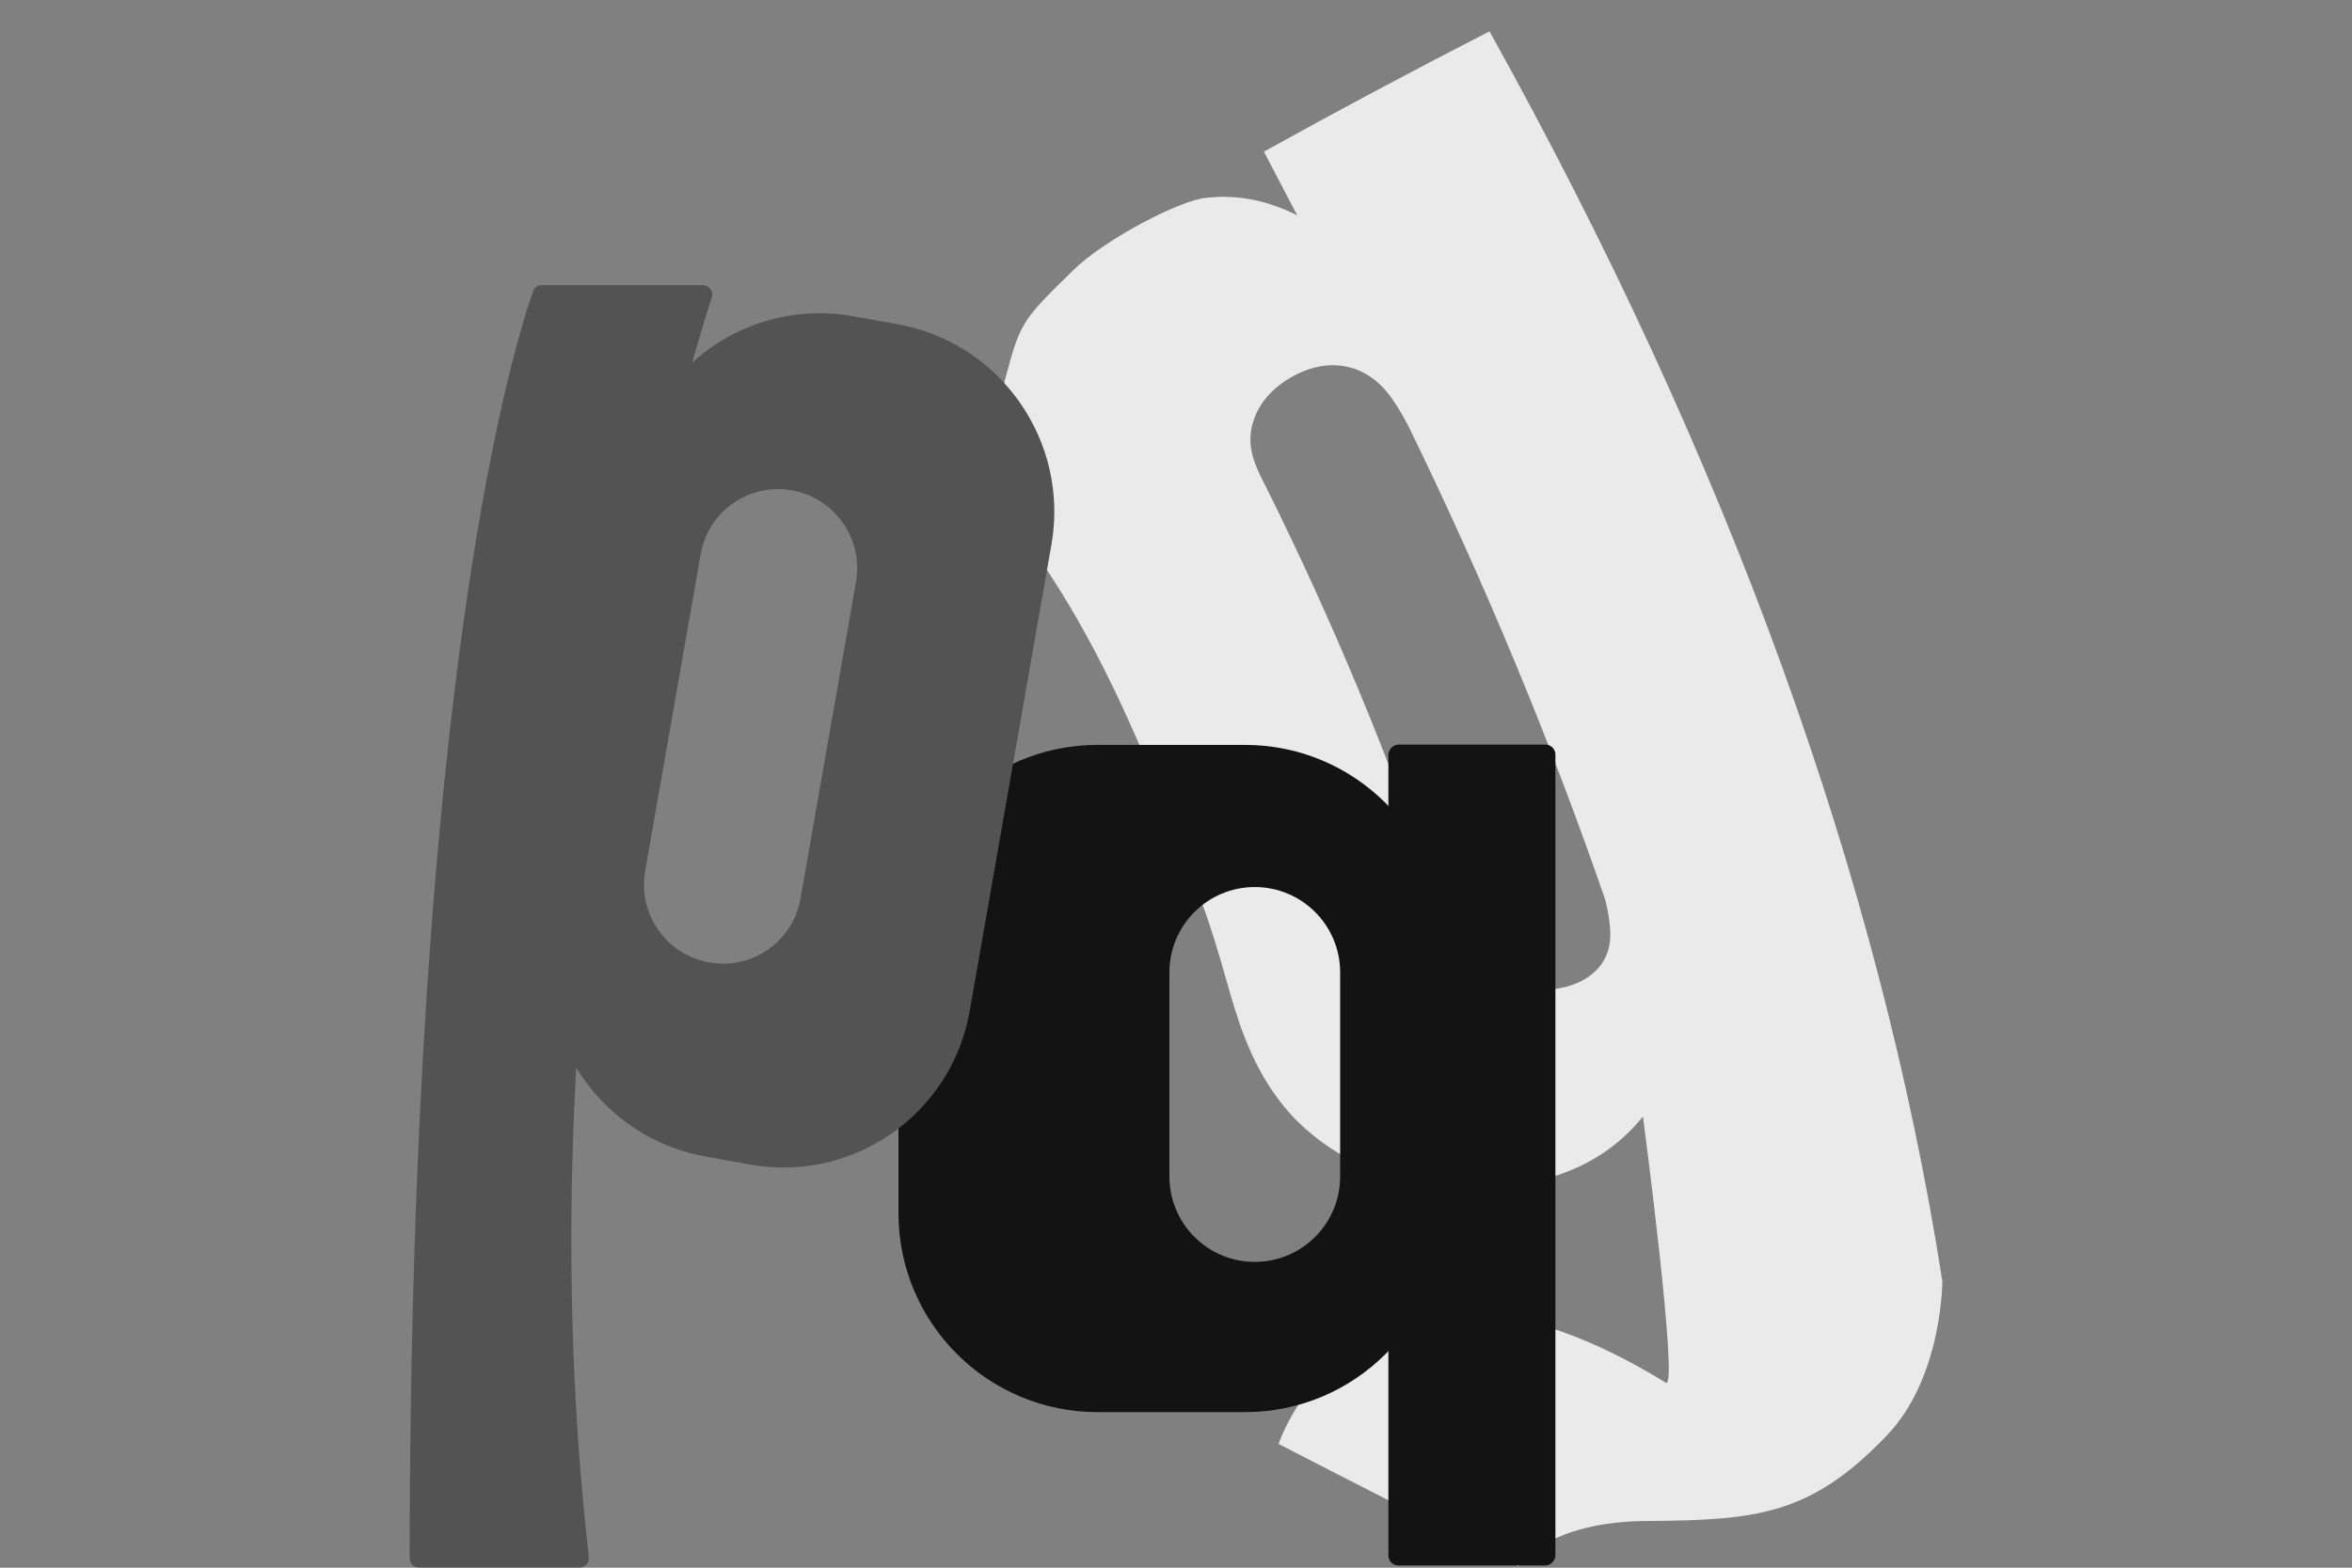
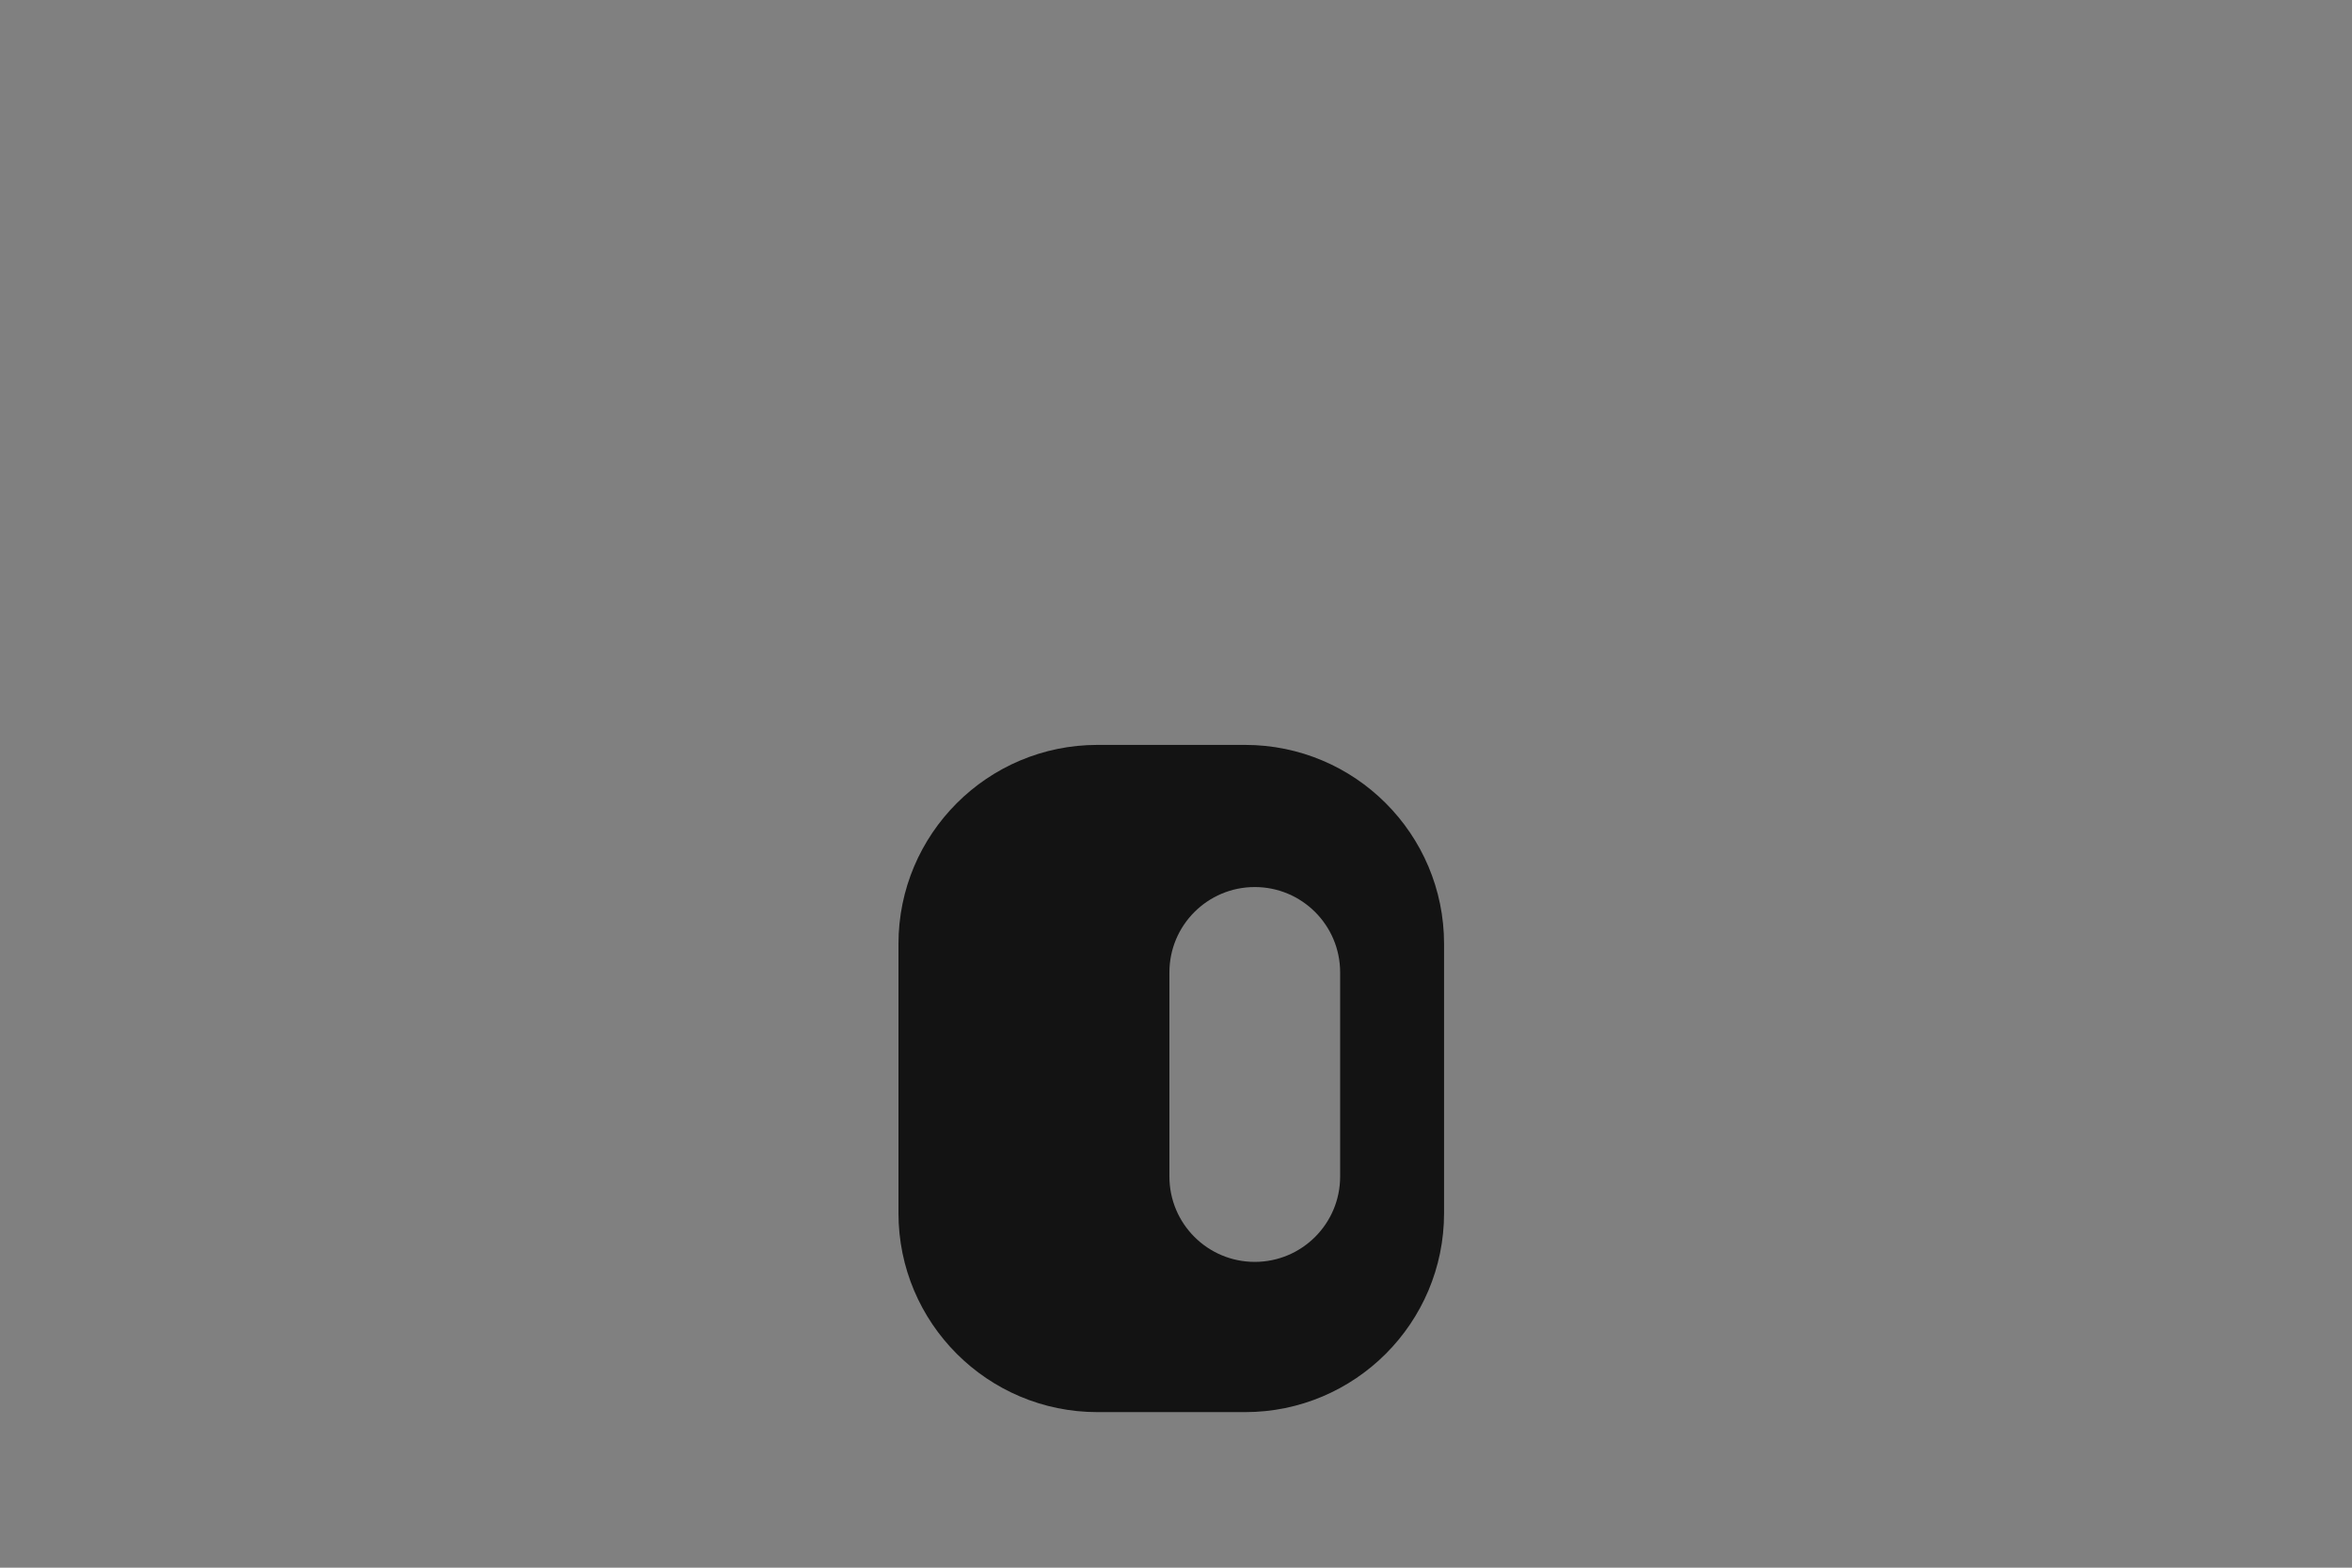
<svg xmlns="http://www.w3.org/2000/svg" width="1200" height="800" viewBox="0 0 1200 800" fill="none">
  <rect x="0" y="0" width="1200" height="800" fill="#808080" stroke="none" />
  <g opacity="0.85" clip-path="url(#clip0_327_679)">
-     <path d="M962.047 733.174C991.15 703.485 990.982 653.679 990.982 653.679C958.72 447.542 881.711 234.982 759.956 16C721.12 35.906 682.755 56.37 644.862 77.39C650.525 88.264 656.187 99.098 661.849 109.891C645.966 101.845 629.627 98.839 613.096 101.263C597.045 104.608 562.903 123.197 548.316 137.181C522.091 162.896 520.7 163.817 513.286 191.834C508.967 204.97 511.559 234.853 513.286 246.486C514.174 257.465 519.572 269.85 529.529 284.053C564.719 334.9 587.536 392.065 613.096 460.444C623.17 487.394 628.044 512.115 635.025 529.25C641.551 546.264 650.405 560.491 661.609 571.882C683.179 593.161 711.203 604.601 746.136 606.055C787.14 607.17 818.09 594.906 838.244 569.725C838.244 569.725 856.671 709.471 849.953 705.617C694.552 610.151 652.324 736.858 652.324 736.858C693.144 757.895 733.908 778.673 774.615 799.193C774.615 799.193 789.443 776.072 841.531 776.169C895.827 775.684 923.563 773.212 962.047 733.174ZM784.836 505.208C772.024 505.063 761.323 501.573 752.566 494.787C748.199 491.393 744.624 487.201 741.769 482.256C738.89 477.336 736.347 470.041 734.092 460.444C709.107 387.089 679.764 316.521 646.062 248.74C641.599 240.452 639.008 233.835 638.312 228.867C637.593 223.826 638.025 219.051 639.608 214.495C642.703 205.236 649.445 197.602 659.978 191.834C670.607 186.162 680.876 184.902 690.809 188.101C695.823 189.774 700.454 192.682 704.676 196.802C708.947 200.971 713.626 207.951 718.736 217.742C757.653 297.657 791.115 378.243 819.122 459.499C821.473 469.557 822.121 477.143 821.137 482.232C820.154 487.322 817.922 491.563 814.539 495.005C807.773 501.815 797.84 505.232 784.836 505.208Z" fill="#FDFDFD" />
-     <rect width="85.214" height="418.914" rx="5.078" transform="matrix(-1 0 0 1 793.574 379.977)" fill="black" />
    <path d="M559.969 380.127C503.875 380.127 458.402 425.6 458.401 481.694V619.047C458.401 675.141 503.875 720.615 559.969 720.615H635.198C691.293 720.615 736.766 675.141 736.766 619.047V481.694C736.766 425.6 691.293 380.127 635.198 380.127H559.969ZM640.191 452.664C664.245 452.664 683.745 472.164 683.745 496.218V600.396C683.745 624.449 664.245 643.949 640.191 643.949C616.137 643.949 596.638 624.45 596.638 600.396V496.218C596.638 472.164 616.137 452.664 640.191 452.664Z" fill="black" />
-     <path d="M272.09 148.435C272.756 146.58 274.475 145.506 276.446 145.506H358.427C361.756 145.506 364.174 148.617 363.152 151.785C348.663 196.685 264.284 476.316 300.413 794.564C300.74 797.445 298.484 800.001 295.584 800.001C263.053 800.001 240.466 800.001 213.847 800.001C211.172 800.001 209 797.739 209.002 795.063C209.391 340.627 263.653 171.925 272.09 148.435Z" fill="#4B4B4B" />
-     <path d="M457.798 165.408C510.471 174.824 545.686 225.183 536.452 277.889L494.758 515.877C485.524 568.583 435.338 603.675 382.665 594.259L360.08 590.221C307.407 580.805 272.192 530.446 281.426 477.74L323.121 239.752C332.355 187.046 382.54 151.954 435.214 161.37L457.798 165.408ZM404.057 250.217C382.176 246.305 361.329 260.882 357.493 282.776L329.174 444.418C325.338 466.312 339.966 487.232 361.847 491.144C383.728 495.055 404.576 480.477 408.411 458.583L436.731 296.942C440.566 275.048 425.937 254.128 404.057 250.217Z" fill="#4B4B4B" />
  </g>
  <defs>
    <clipPath id="clip0_327_679">
      <rect width="1200" height="800" fill="white" />
    </clipPath>
  </defs>
</svg>